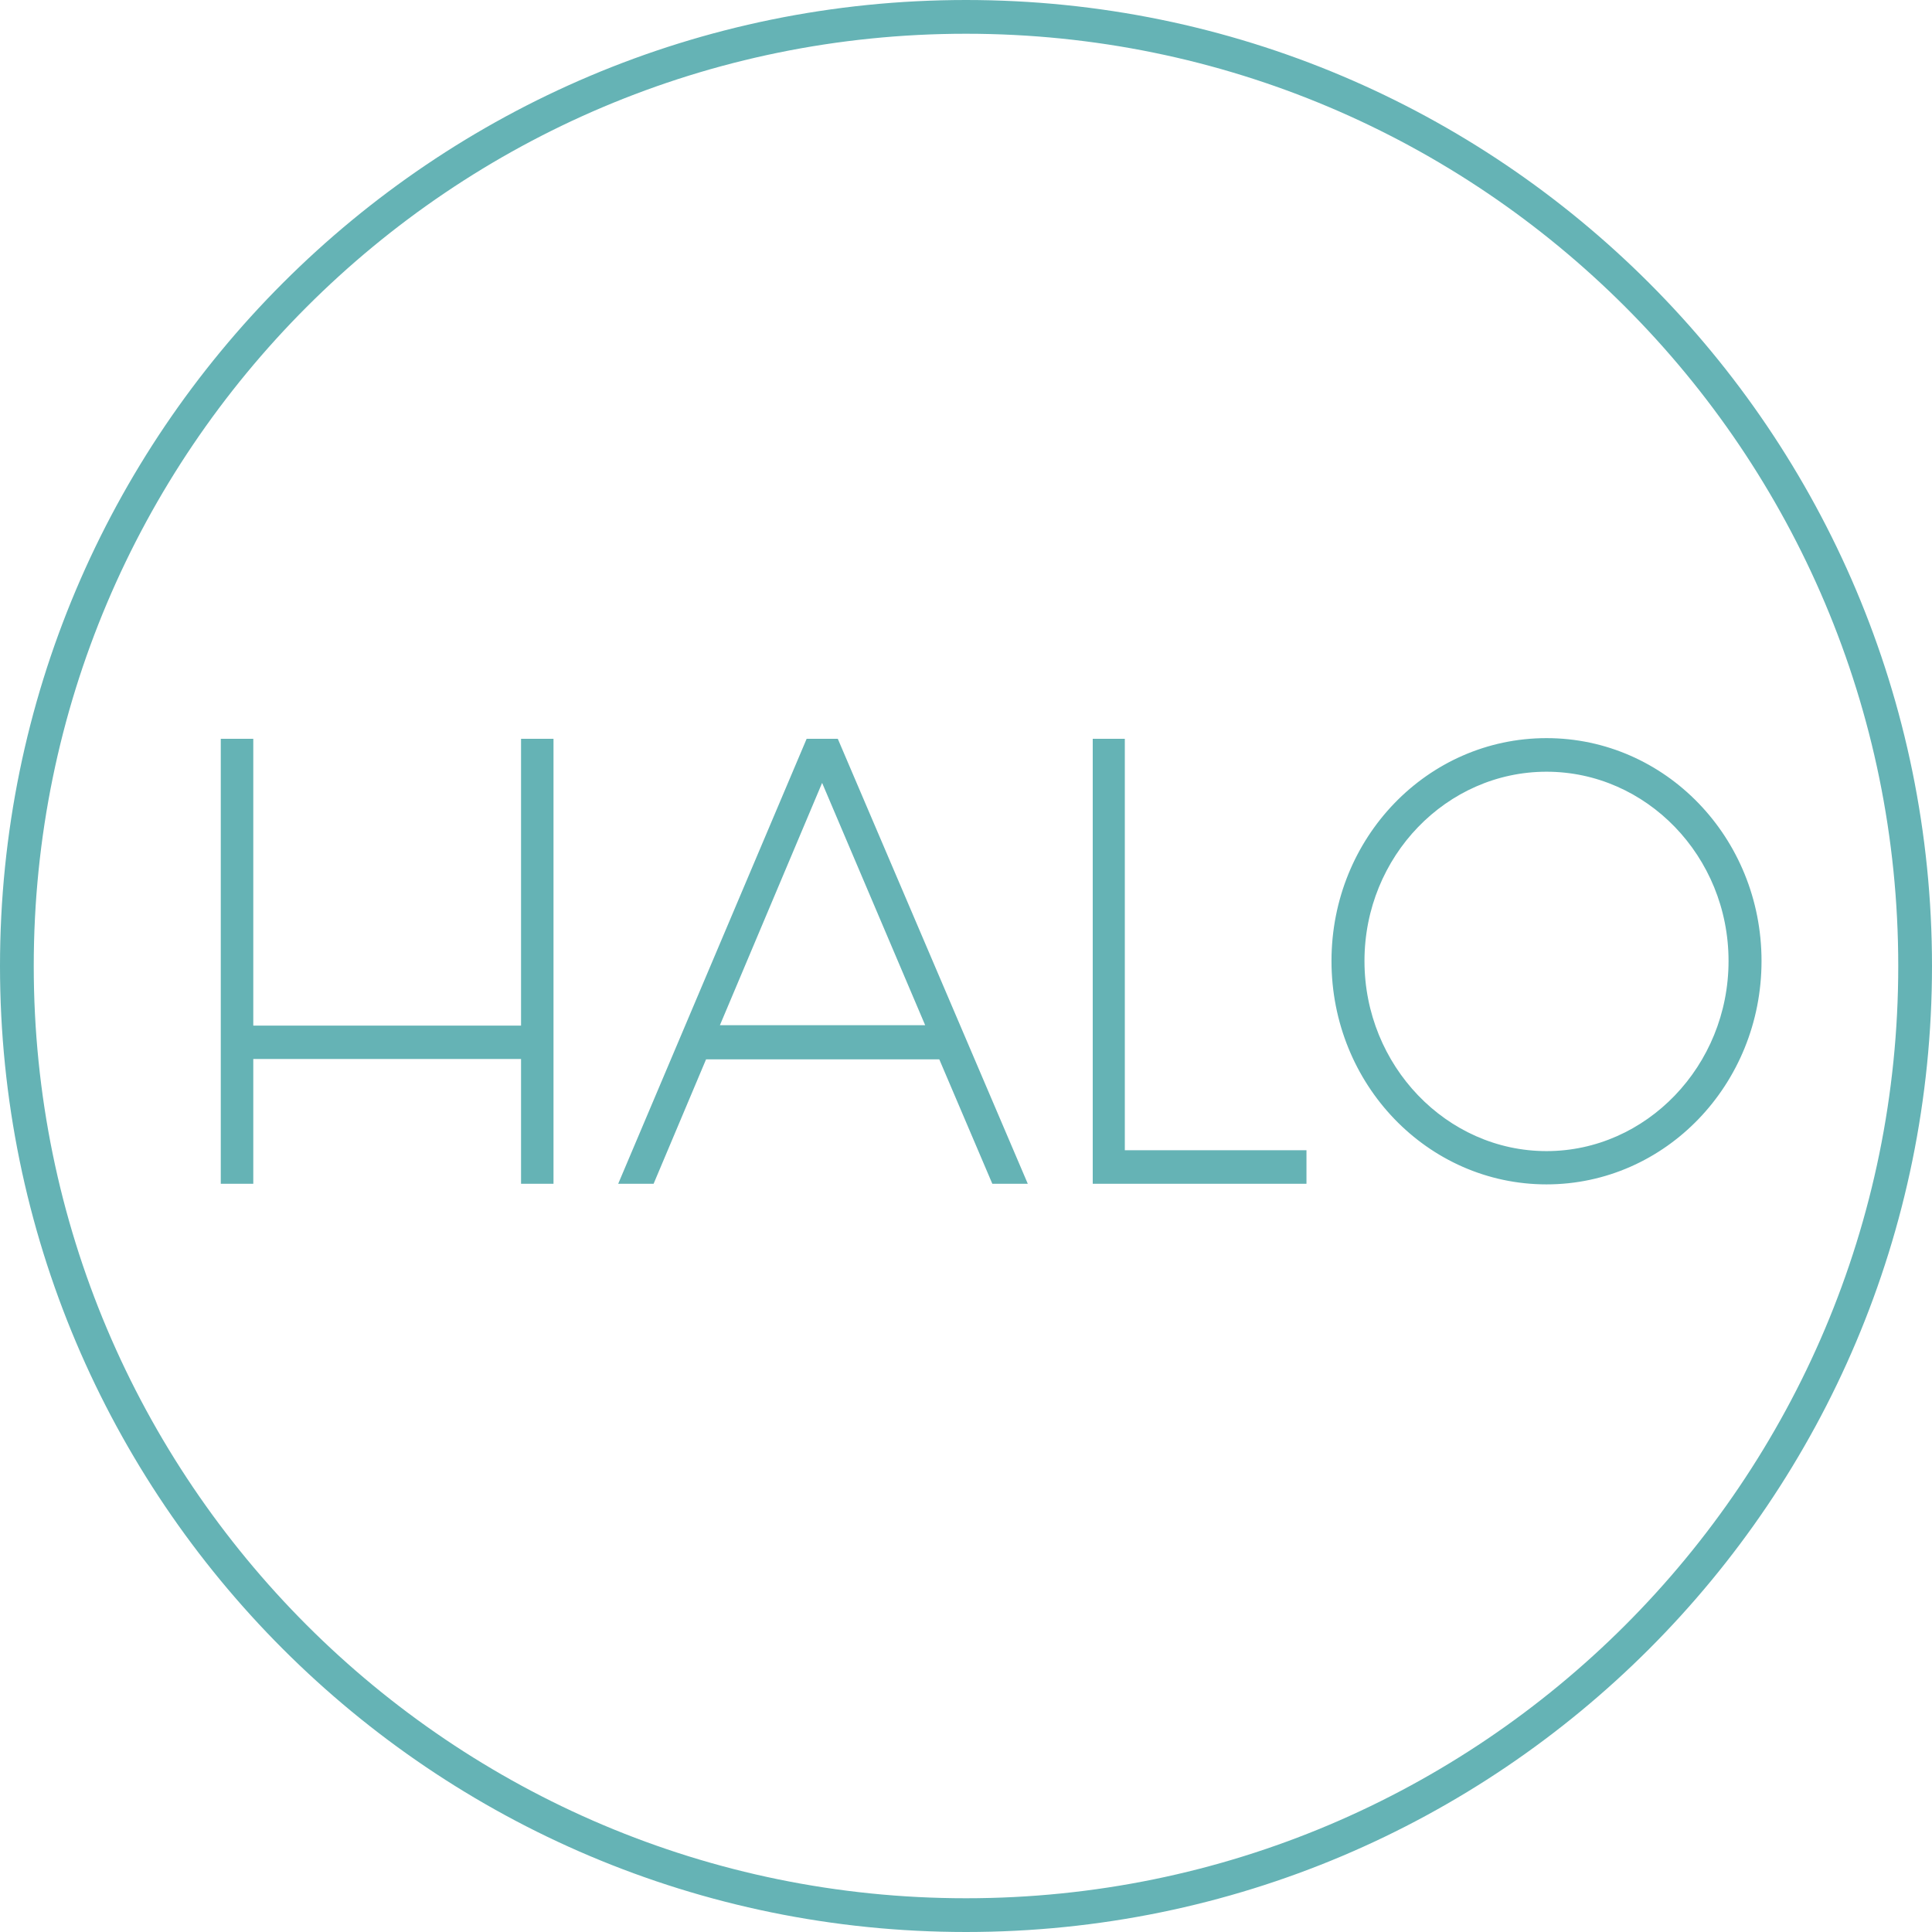
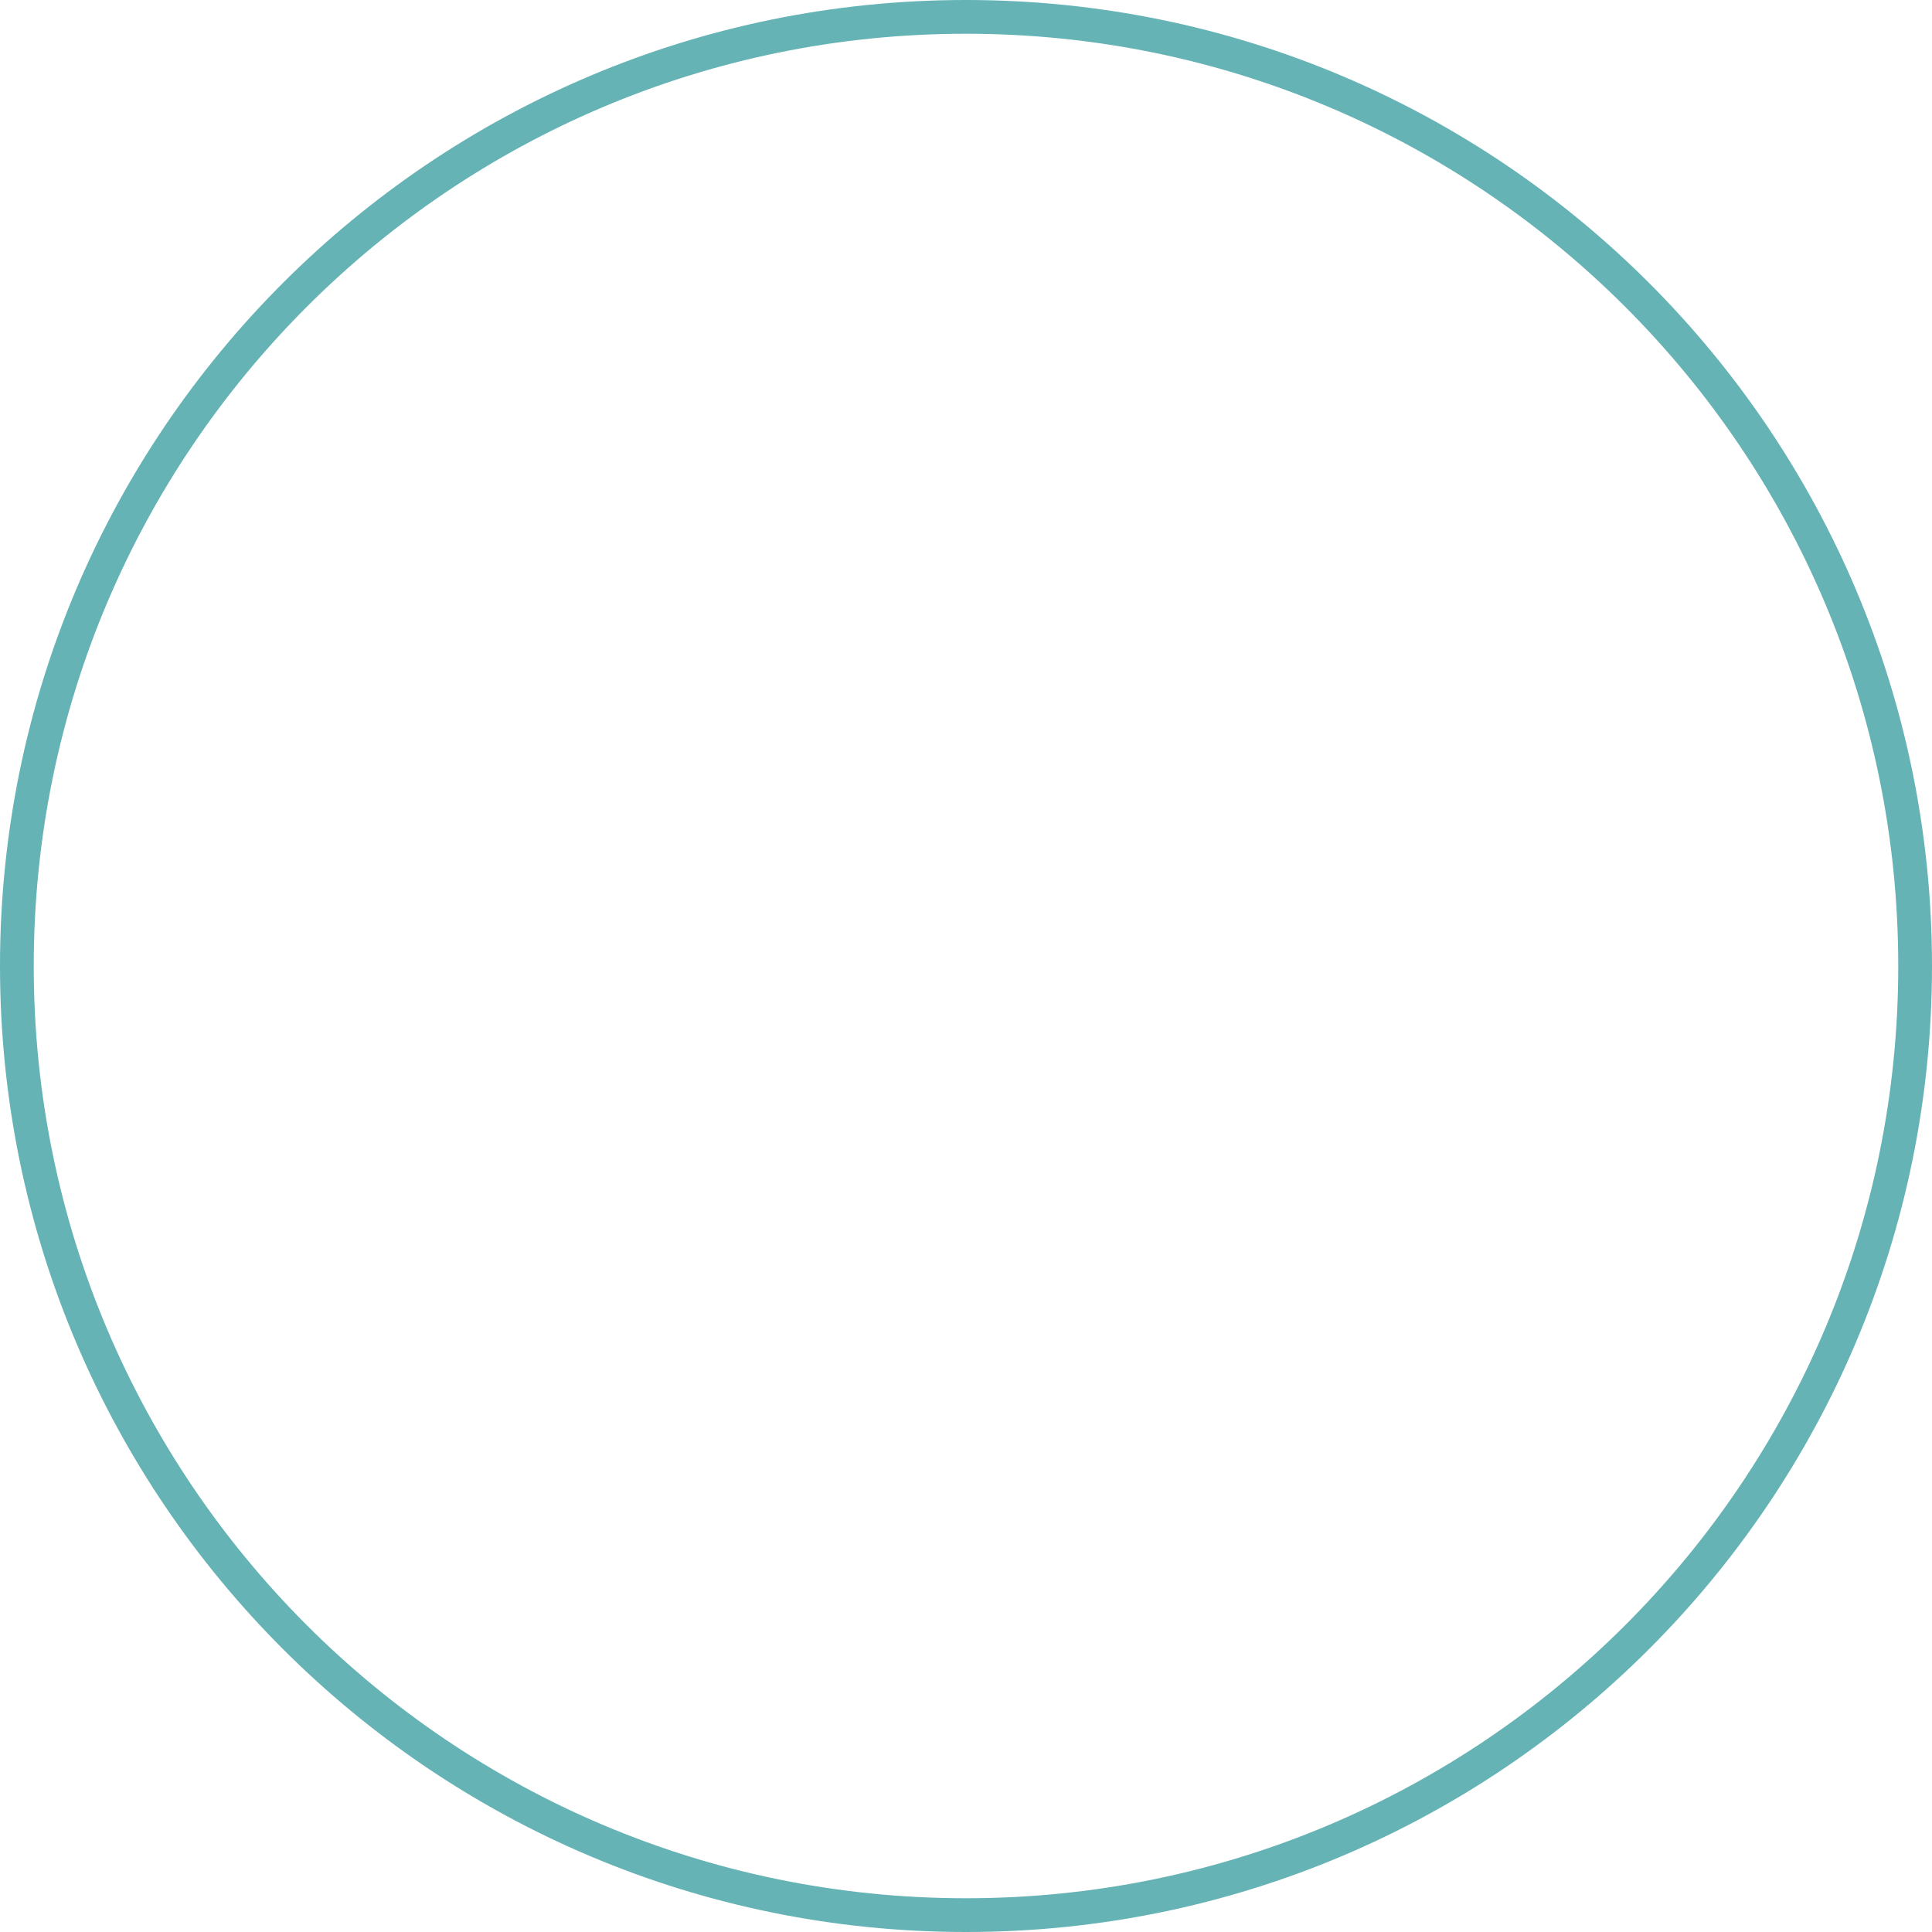
<svg xmlns="http://www.w3.org/2000/svg" width="73.28px" height="73.28px" viewBox="0 0 73.28 73.28" version="1.1">
  <title>Icon-Faster Payouts of Heart Attack And Stroke Claims Copy 9</title>
  <g id="--Website" stroke="none" stroke-width="1" fill="none" fill-rule="evenodd">
    <g id="Advisers-Latest-Campaign-Copy" transform="translate(-918.36, -4335.433)" stroke="#65B3B5">
      <g id="Group-10" transform="translate(-1, 3173)">
        <g id="Group-3" transform="translate(835, 1163.073)">
          <g id="Icon-Faster-Payouts-of-Heart-Attack-And-Stroke-Claims-Copy-9" transform="translate(85, 0)">
            <path d="M72,36 C72,55.882 55.882,72 36,72 C16.118,72 0,55.882 0,36 C0,16.118 16.118,0 36,0 C55.882,0 72,16.118 72,36 Z" id="Stroke-132" stroke-width="1.28" stroke-linejoin="round" />
-             <path d="M58.019,27.507 C53.594,27.507 50.013,31.208 50.013,35.81 C50.013,40.412 53.594,44.133 58.019,44.133 C62.443,44.133 66.024,40.41 66.024,35.81 C66.024,31.21 62.441,27.507 58.019,27.507 M58.019,28.481 C61.888,28.481 65.073,31.753 65.073,35.81 C65.073,39.867 61.888,43.171 58.019,43.171 C54.149,43.171 50.964,39.864 50.964,35.81 C50.964,31.755 54.149,28.481 58.019,28.481" id="Fill-134" stroke-width="0.3" fill="#65B3B5" />
-             <path d="M40.957,27.532 L40.957,44.111 L48.764,44.111 L48.764,43.137 L41.874,43.137 L41.874,27.532 L40.957,27.532 Z M30.055,27.532 L23.034,44.111 L24.051,44.111 L26.041,39.391 L35.086,39.391 L37.098,44.111 L38.117,44.111 L31.038,27.532 L30.055,27.532 Z M30.542,28.67 L34.678,38.395 L26.44,38.395 L30.542,28.67 Z M19.273,27.532 L19.273,38.411 L8.817,38.411 L8.817,27.532 L7.884,27.532 L7.884,44.111 L8.817,44.111 L8.817,39.378 L19.273,39.378 L19.273,44.111 L20.204,44.111 L20.204,27.532 L19.273,27.532 Z" id="Fill-136" stroke-width="0.3" fill="#65B3B5" />
          </g>
        </g>
      </g>
    </g>
  </g>
</svg>